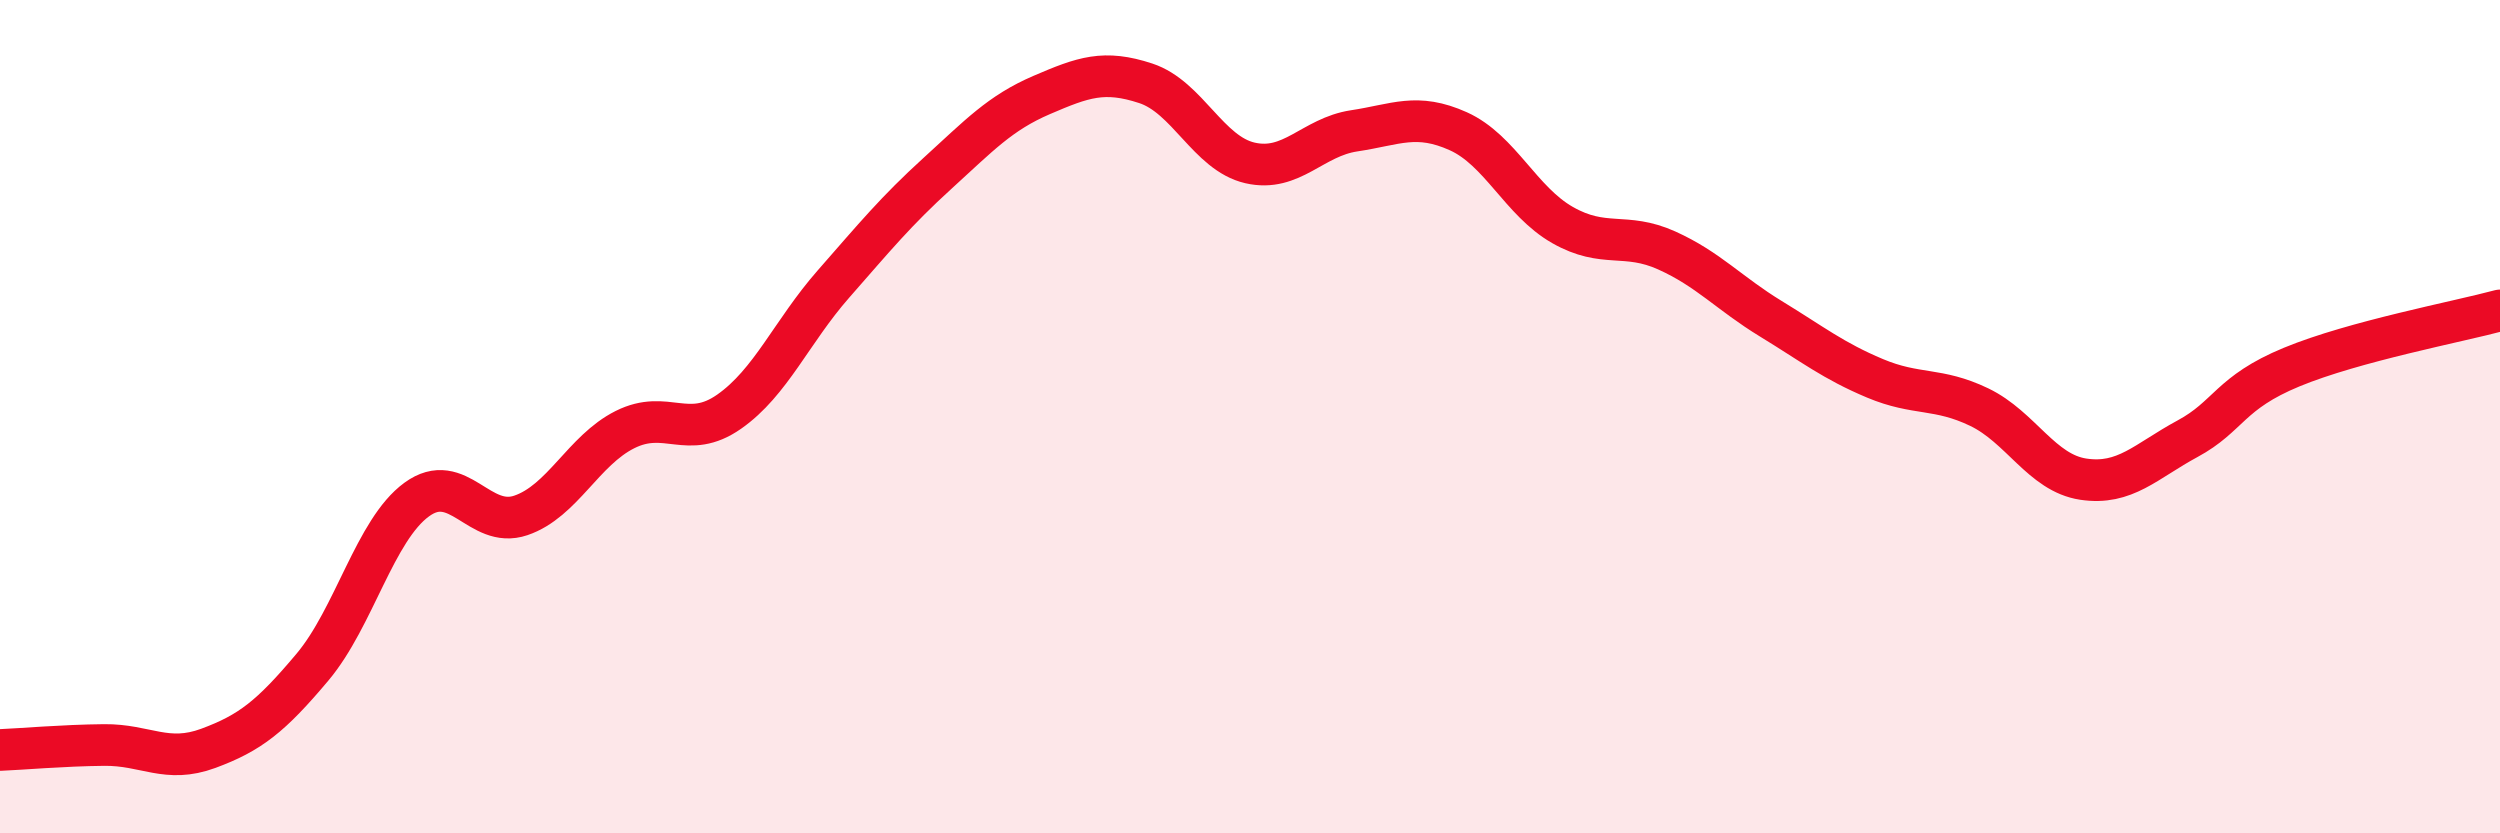
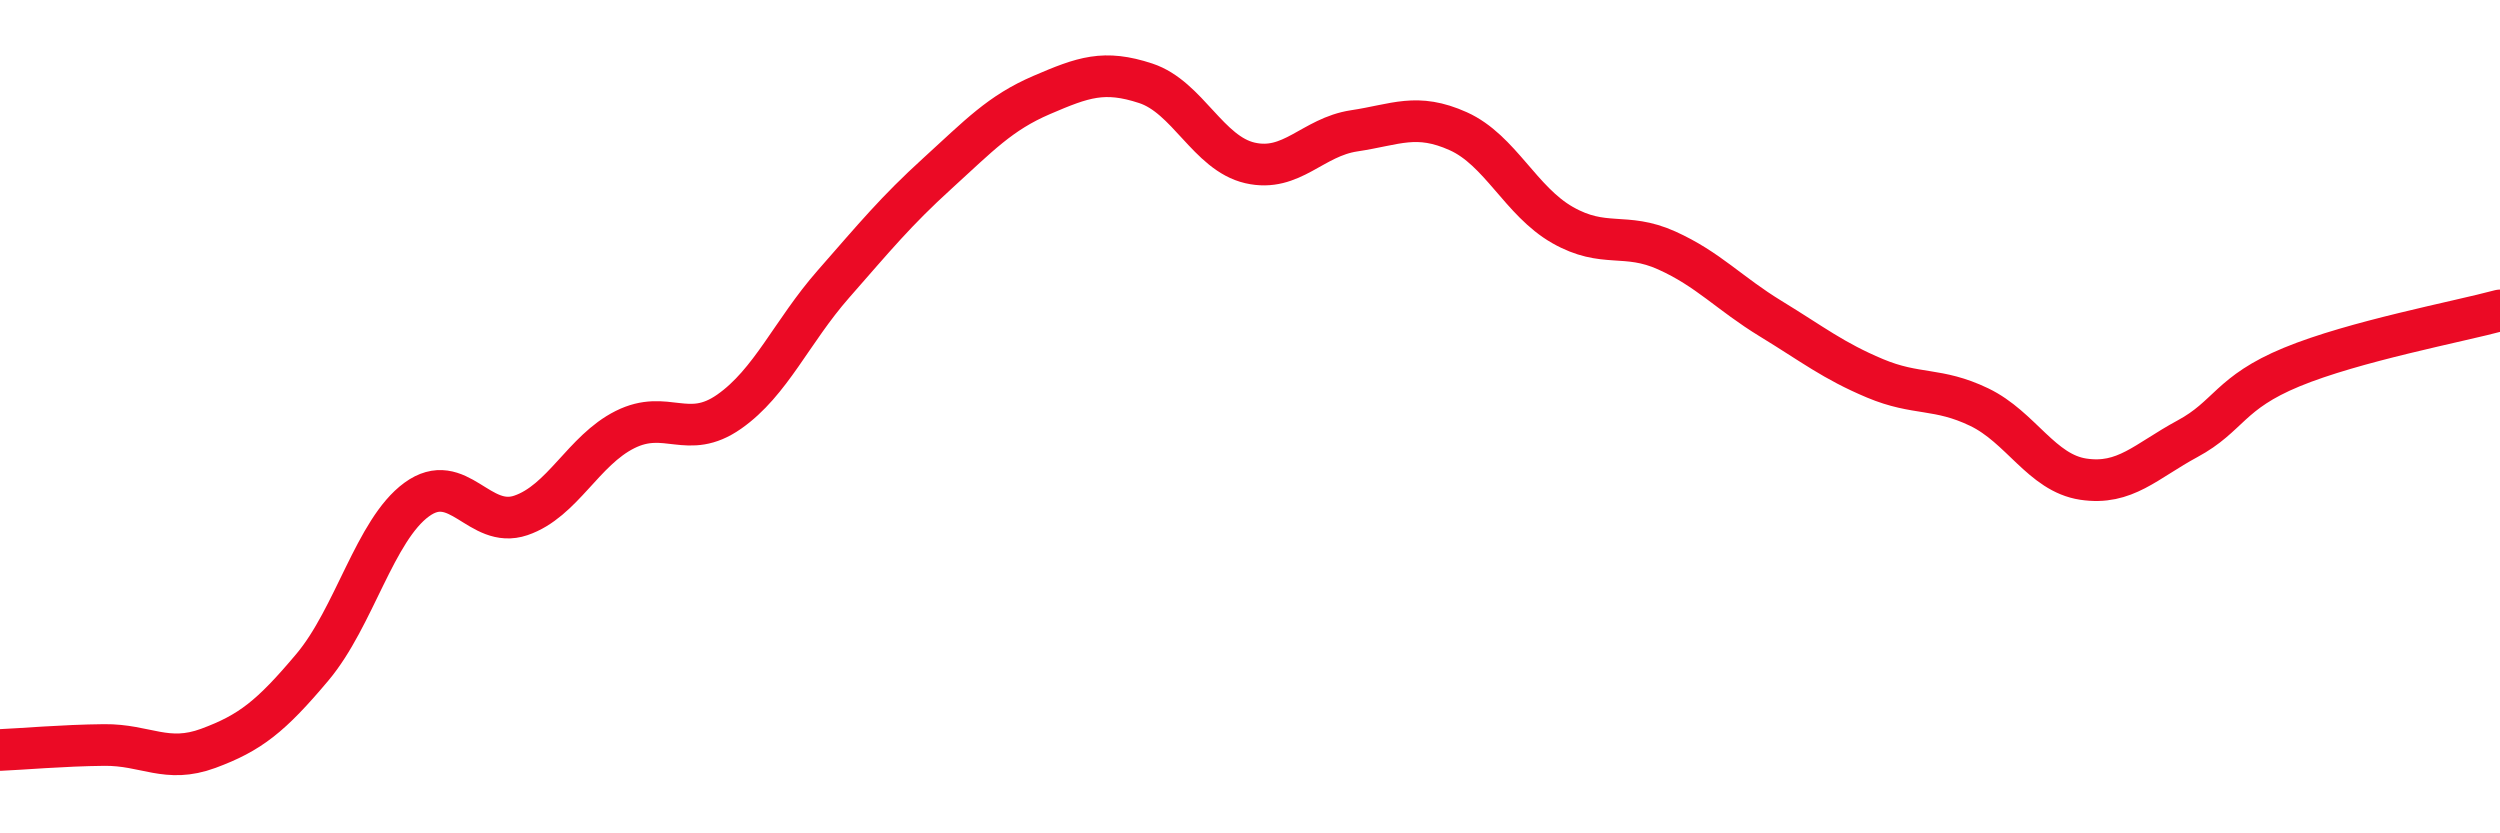
<svg xmlns="http://www.w3.org/2000/svg" width="60" height="20" viewBox="0 0 60 20">
-   <path d="M 0,18 C 0.5,17.98 1.5,17.89 2.5,17.88 C 3.5,17.87 4,18.33 5,17.96 C 6,17.59 6.5,17.2 7.5,16.01 C 8.5,14.82 9,12.72 10,11.99 C 11,11.26 11.5,12.71 12.5,12.37 C 13.5,12.03 14,10.81 15,10.31 C 16,9.81 16.5,10.58 17.5,9.88 C 18.5,9.18 19,7.96 20,6.82 C 21,5.68 21.5,5.07 22.5,4.16 C 23.5,3.25 24,2.71 25,2.28 C 26,1.85 26.5,1.67 27.5,2 C 28.5,2.33 29,3.68 30,3.91 C 31,4.14 31.5,3.29 32.5,3.14 C 33.5,2.99 34,2.7 35,3.15 C 36,3.6 36.5,4.83 37.5,5.4 C 38.5,5.97 39,5.56 40,6.01 C 41,6.46 41.5,7.04 42.5,7.65 C 43.5,8.26 44,8.66 45,9.08 C 46,9.5 46.5,9.29 47.5,9.77 C 48.5,10.25 49,11.35 50,11.5 C 51,11.65 51.5,11.07 52.5,10.53 C 53.5,9.99 53.5,9.43 55,8.81 C 56.5,8.19 59,7.72 60,7.45L60 20L0 20Z" fill="#EB0A25" opacity="0.1" stroke-linecap="round" stroke-linejoin="round" />
  <path d="M 0,18 C 0.5,17.98 1.5,17.89 2.5,17.88 C 3.5,17.87 4,18.33 5,17.96 C 6,17.59 6.5,17.2 7.5,16.01 C 8.5,14.82 9,12.72 10,11.99 C 11,11.26 11.5,12.71 12.5,12.37 C 13.5,12.03 14,10.81 15,10.31 C 16,9.81 16.5,10.58 17.5,9.88 C 18.5,9.18 19,7.96 20,6.82 C 21,5.68 21.5,5.07 22.5,4.16 C 23.5,3.25 24,2.71 25,2.28 C 26,1.85 26.5,1.67 27.5,2 C 28.5,2.33 29,3.68 30,3.91 C 31,4.14 31.5,3.29 32.5,3.14 C 33.5,2.99 34,2.7 35,3.15 C 36,3.6 36.5,4.83 37.5,5.4 C 38.5,5.97 39,5.56 40,6.01 C 41,6.46 41.5,7.04 42.5,7.65 C 43.5,8.26 44,8.66 45,9.08 C 46,9.5 46.5,9.29 47.5,9.77 C 48.5,10.25 49,11.35 50,11.5 C 51,11.65 51.5,11.07 52.5,10.53 C 53.5,9.99 53.5,9.43 55,8.81 C 56.5,8.19 59,7.72 60,7.45" stroke="#EB0A25" stroke-width="1" fill="none" stroke-linecap="round" stroke-linejoin="round" />
</svg>